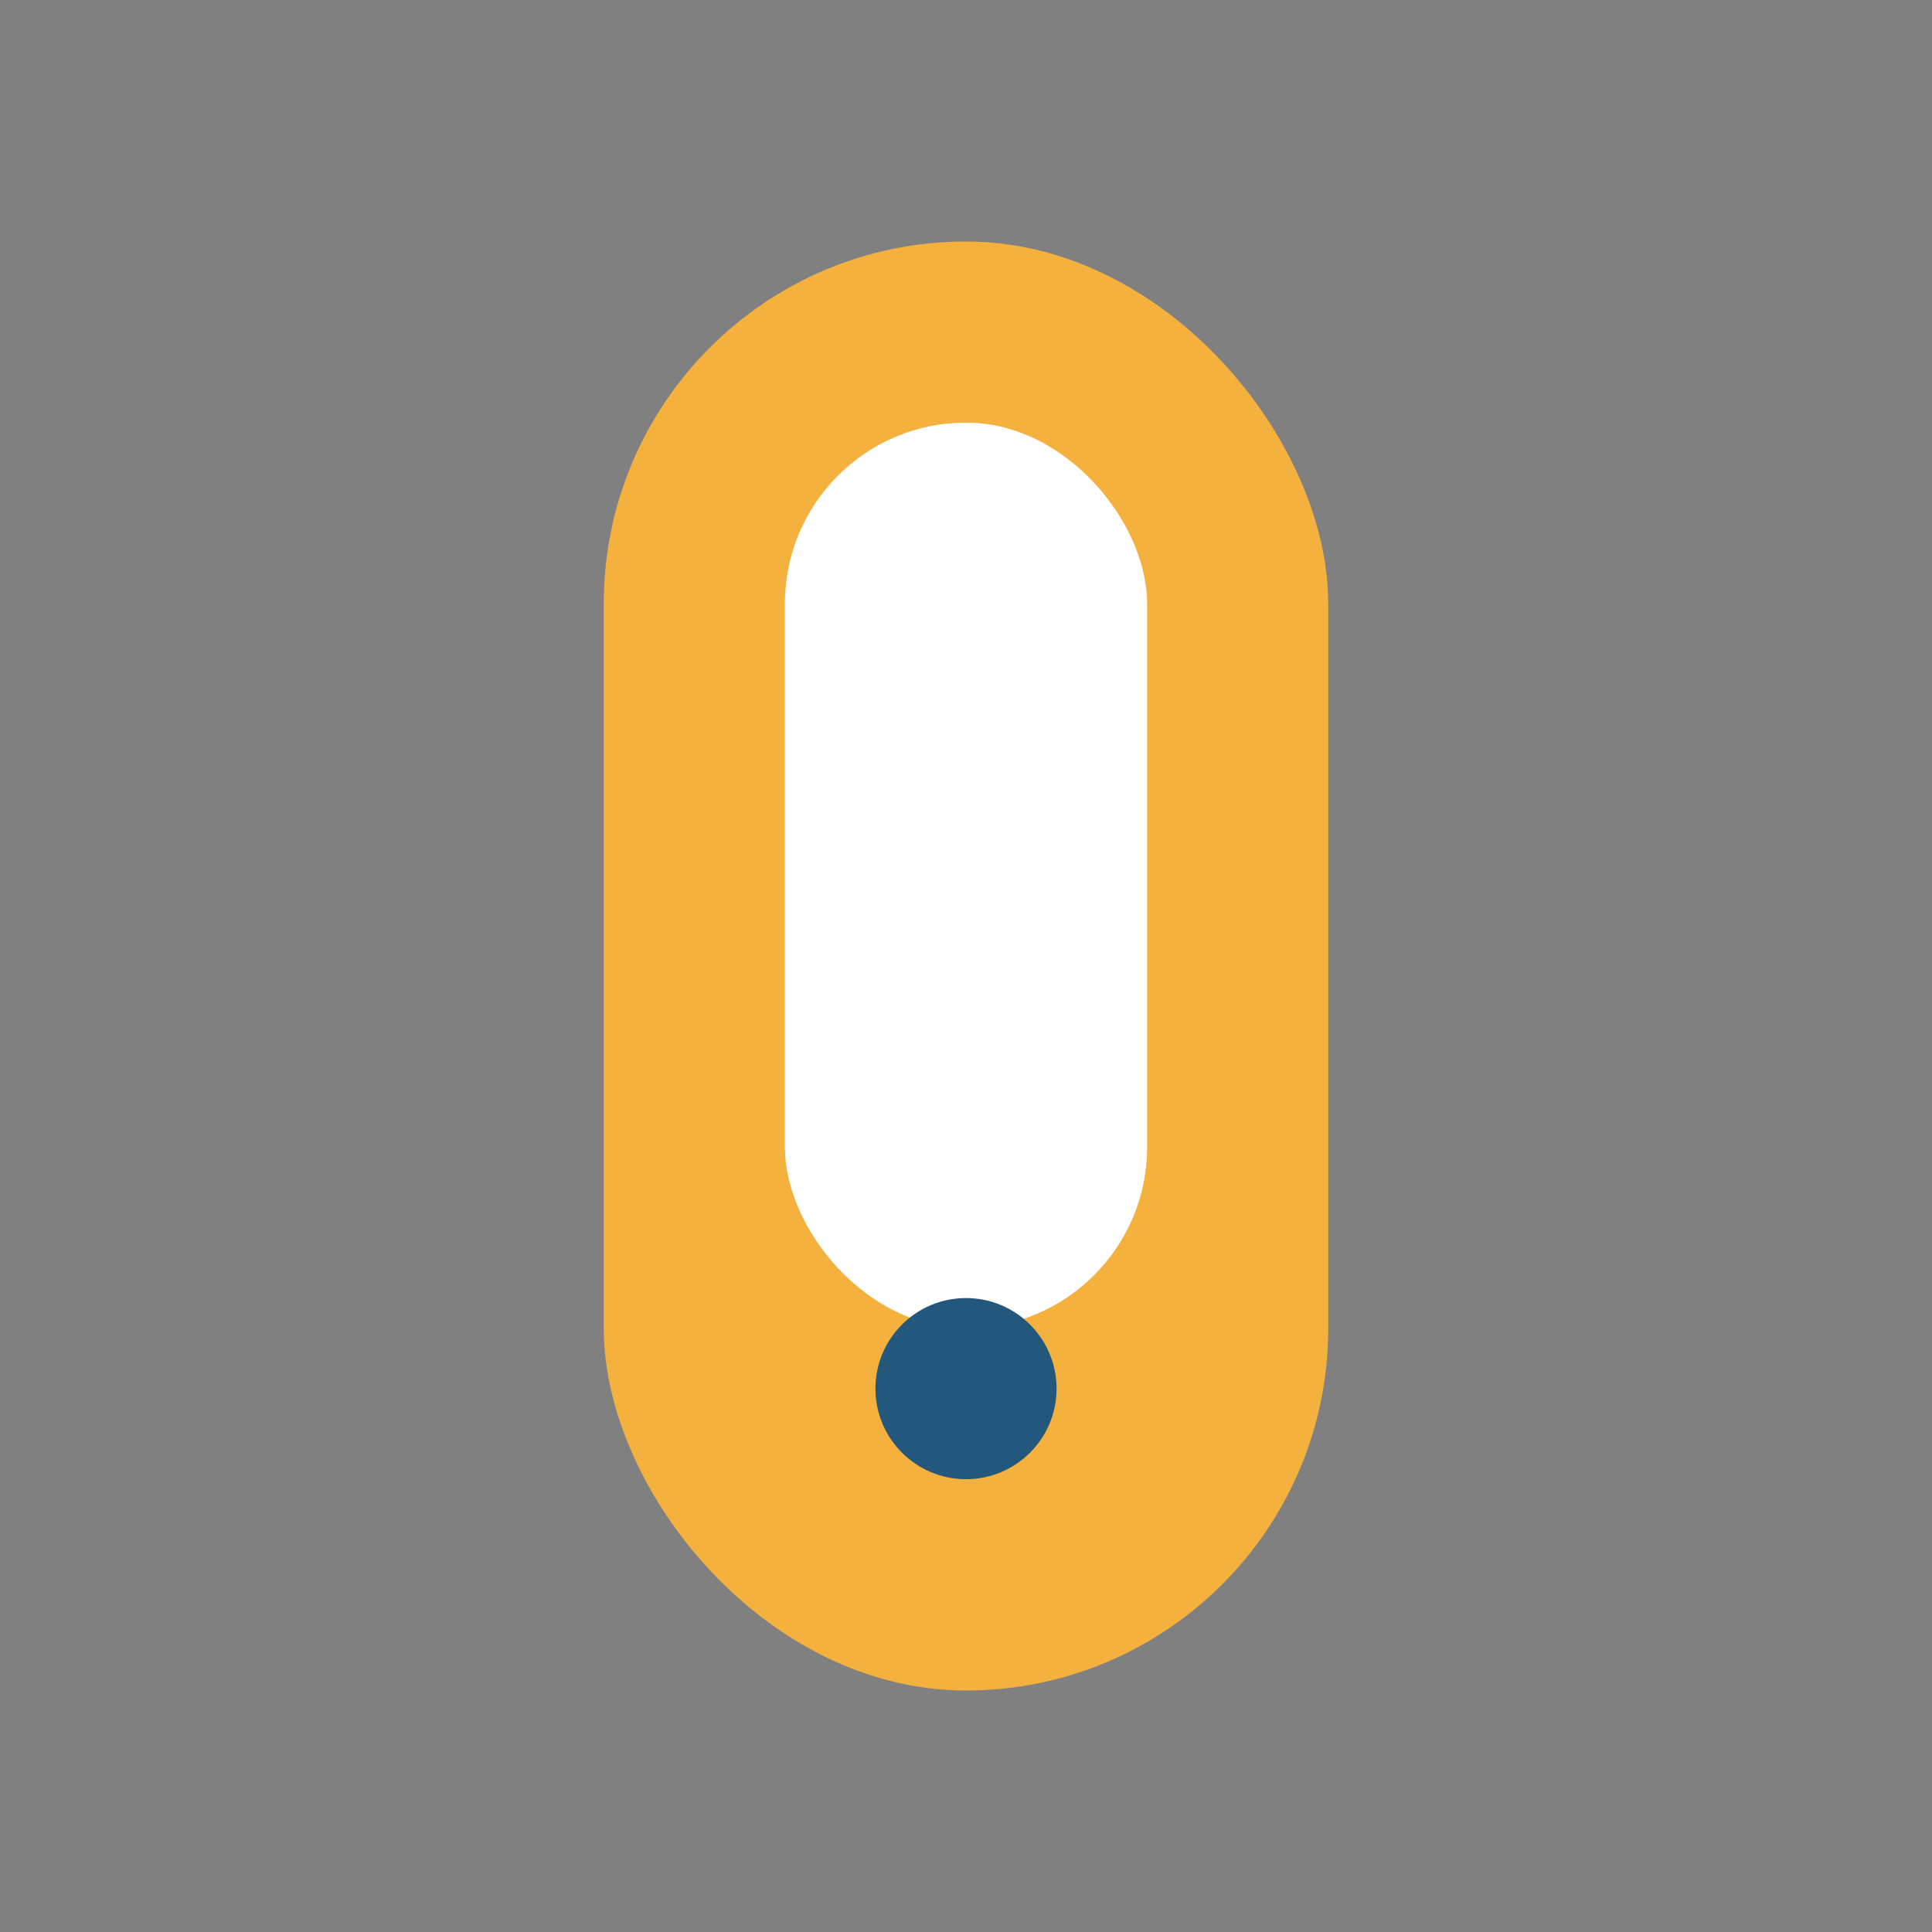
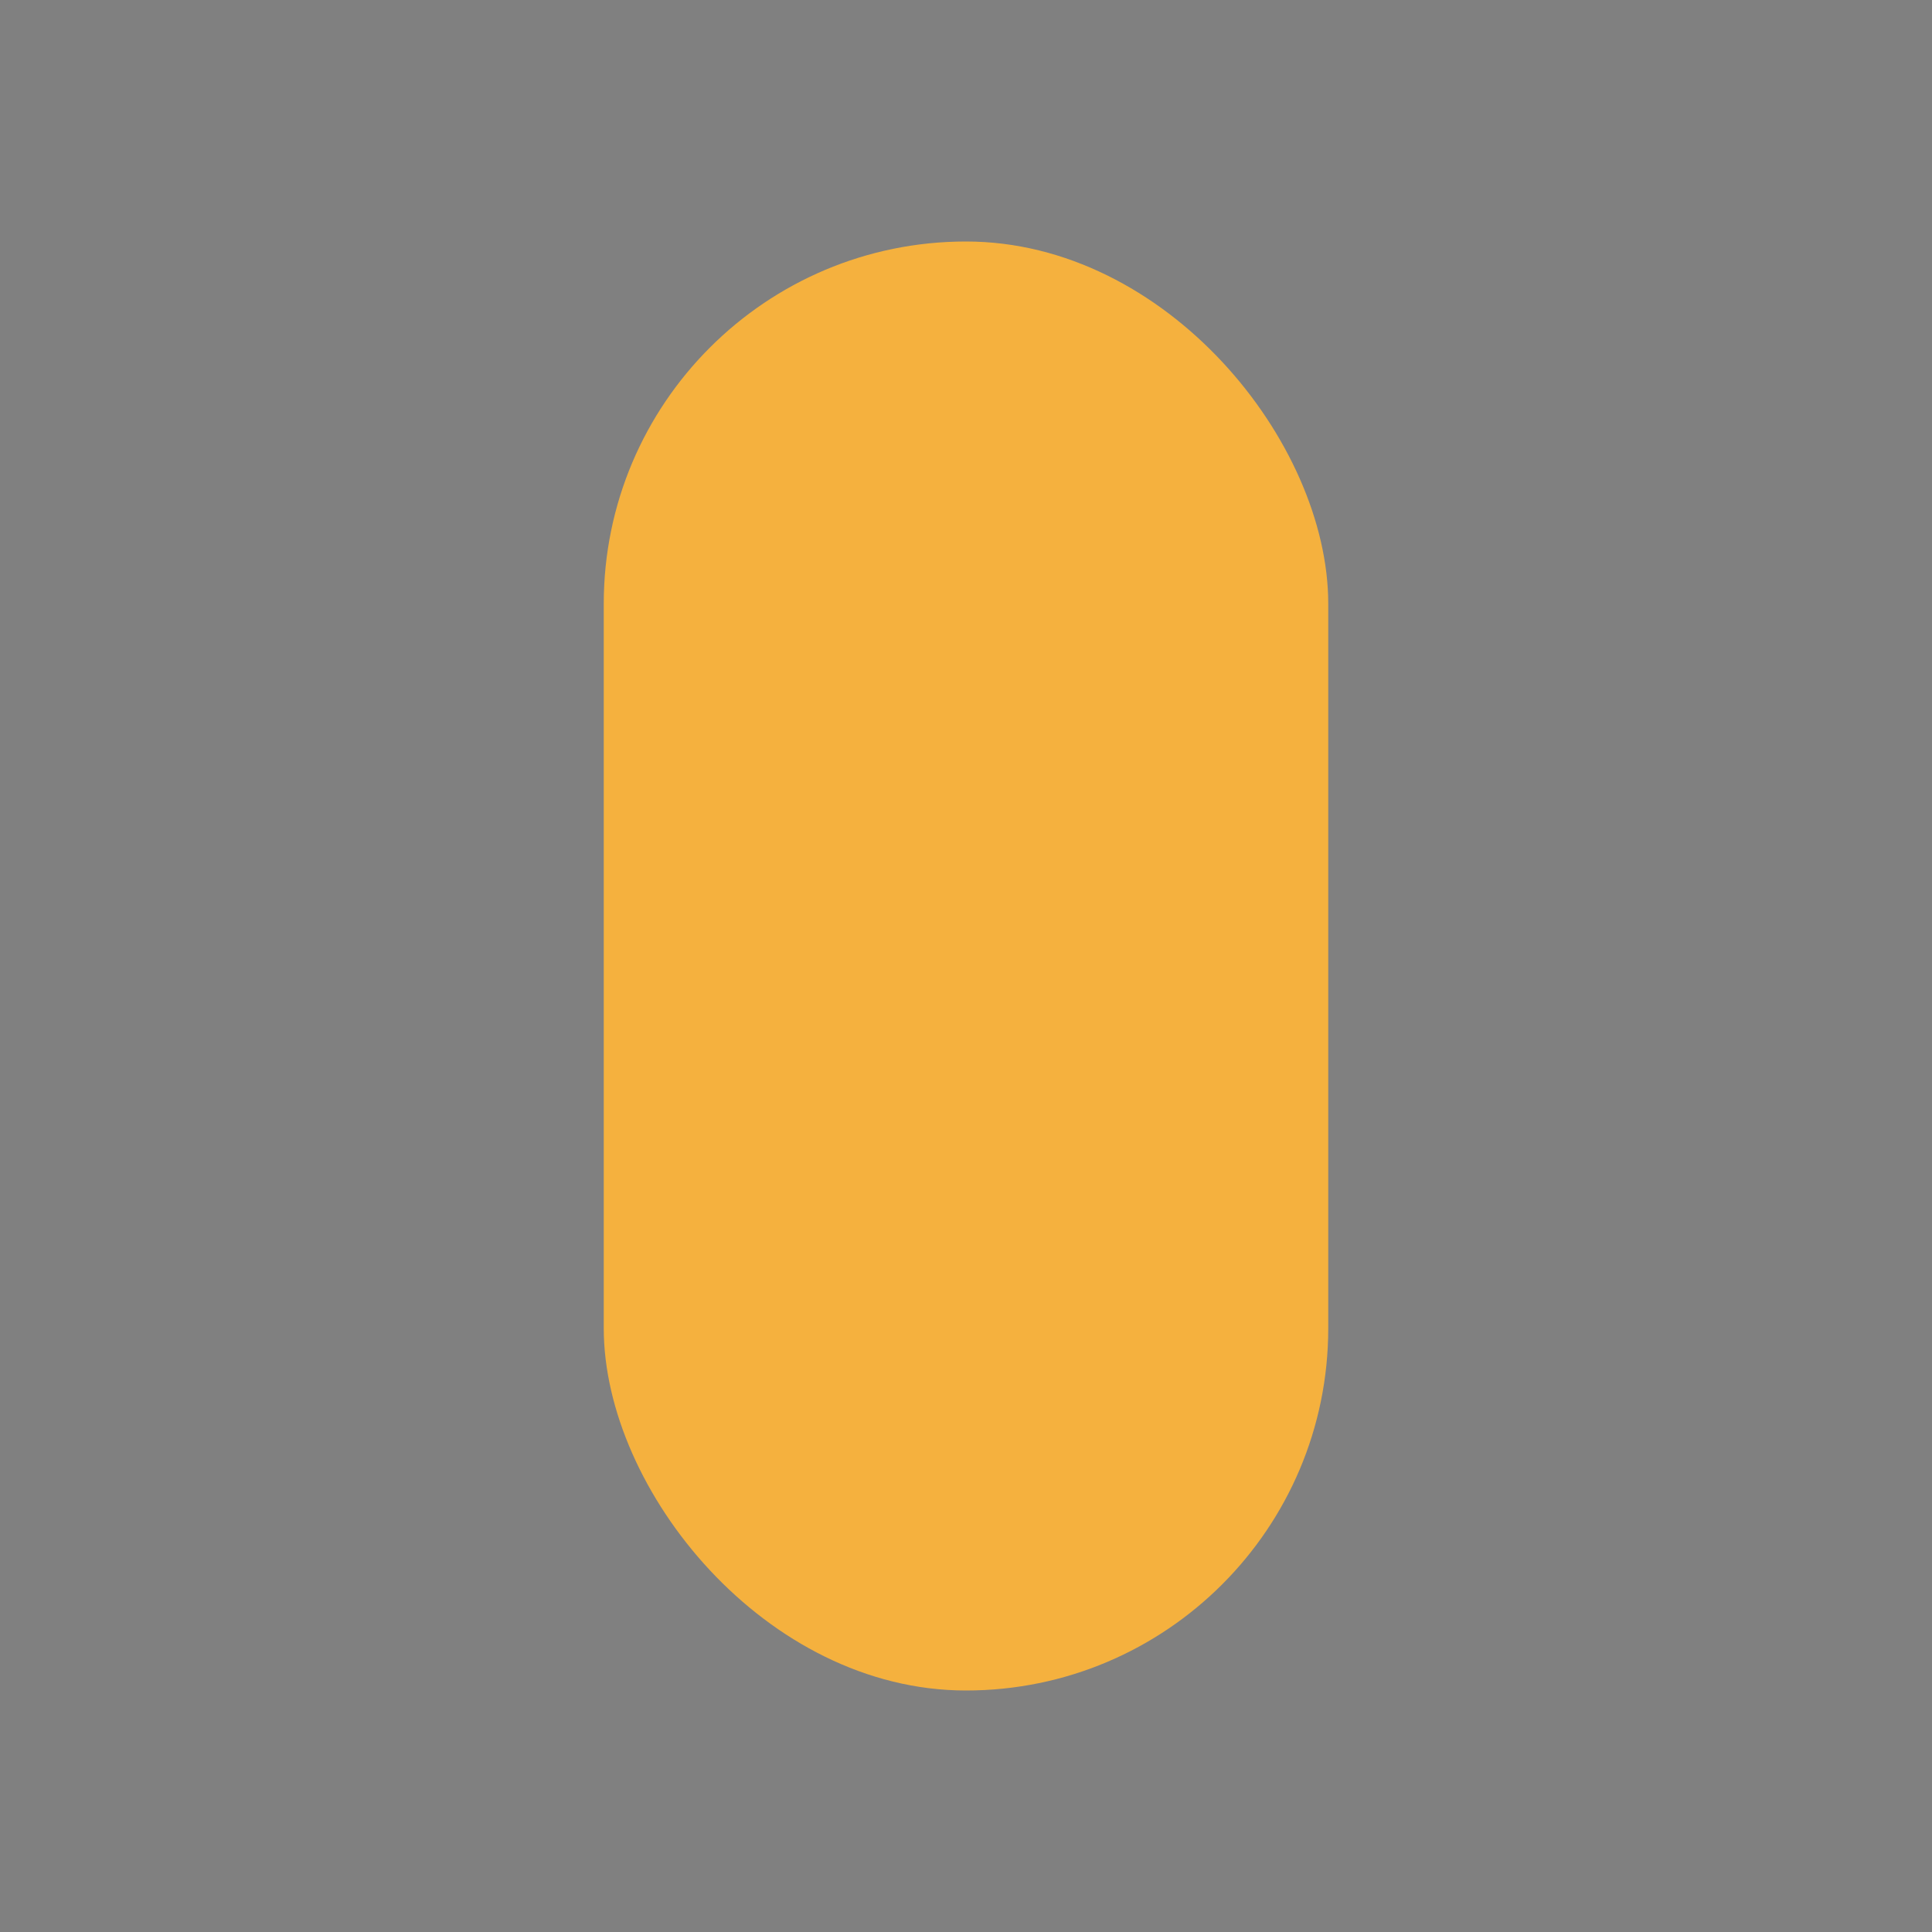
<svg xmlns="http://www.w3.org/2000/svg" width="32" height="32" viewBox="0 0 32 32">
  <rect x="0" y="0" width="32" height="32" fill="#808080" stroke="none" />
  <rect x="10" y="4" width="12" height="24" rx="6" fill="#F5B13E" />
-   <rect x="13" y="7" width="6" height="15" rx="3" fill="#FFFFFF" />
-   <circle cx="16" cy="23" r="1.5" fill="#23577B" />
</svg>